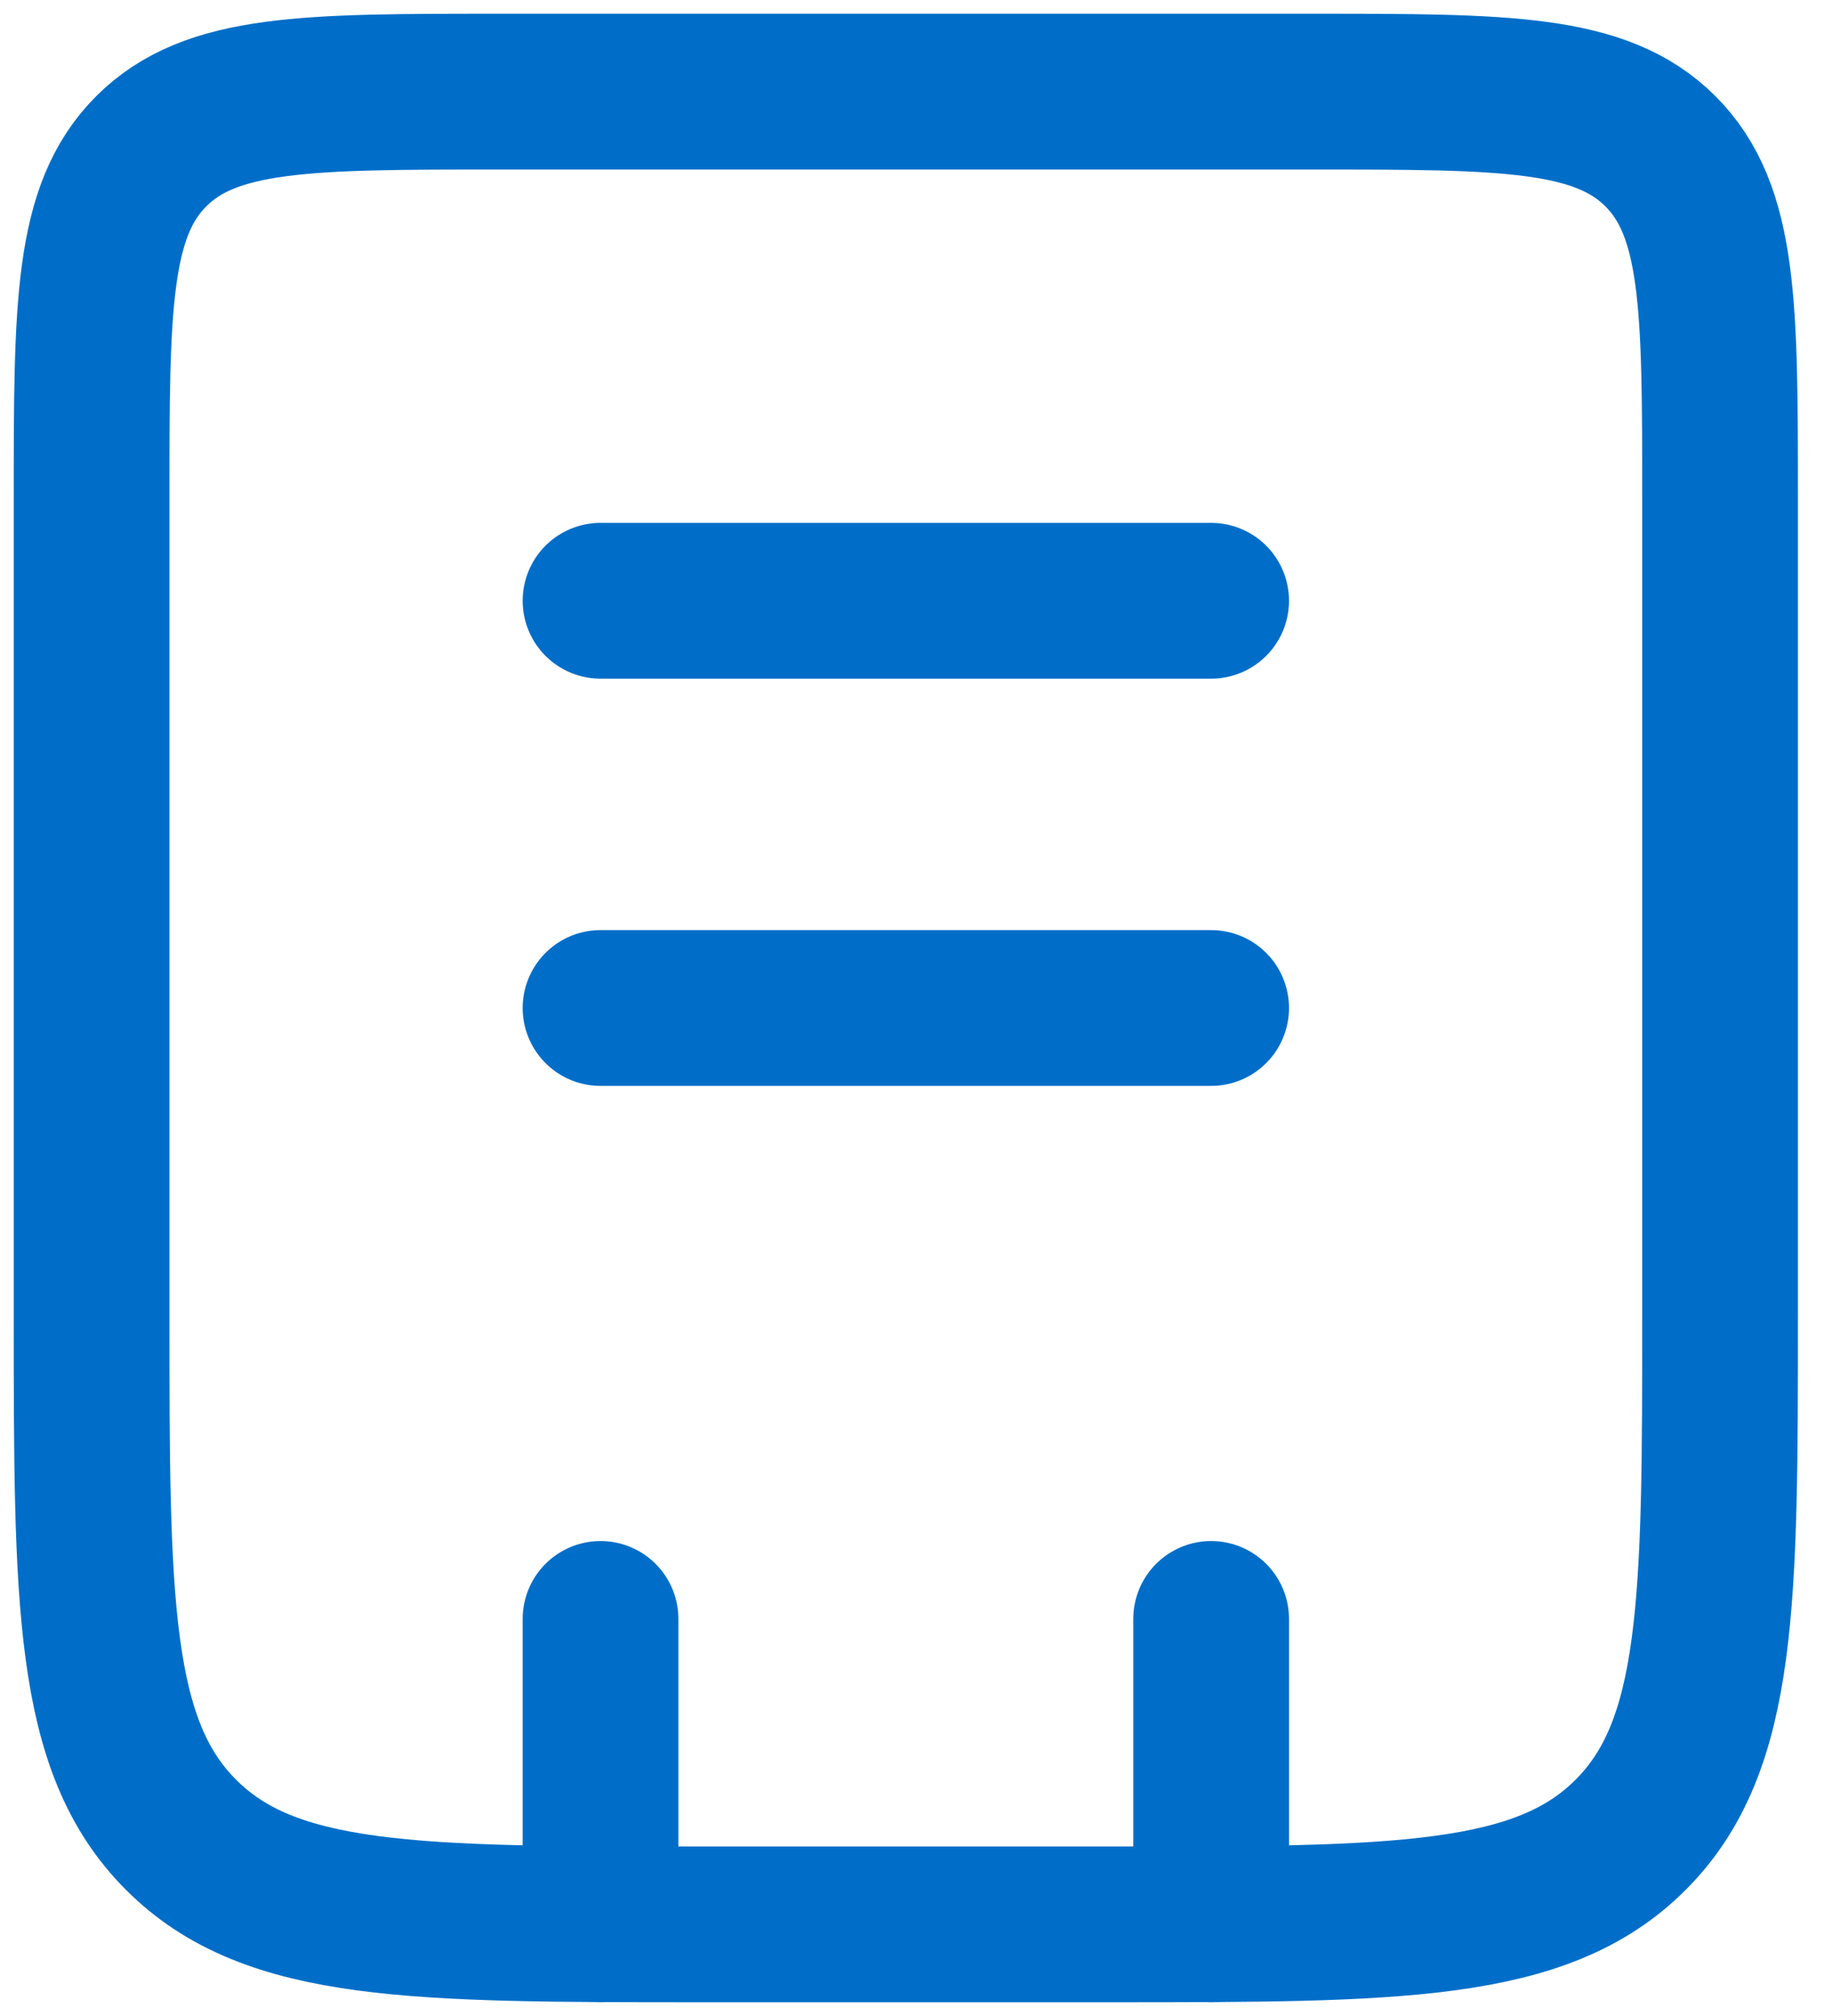
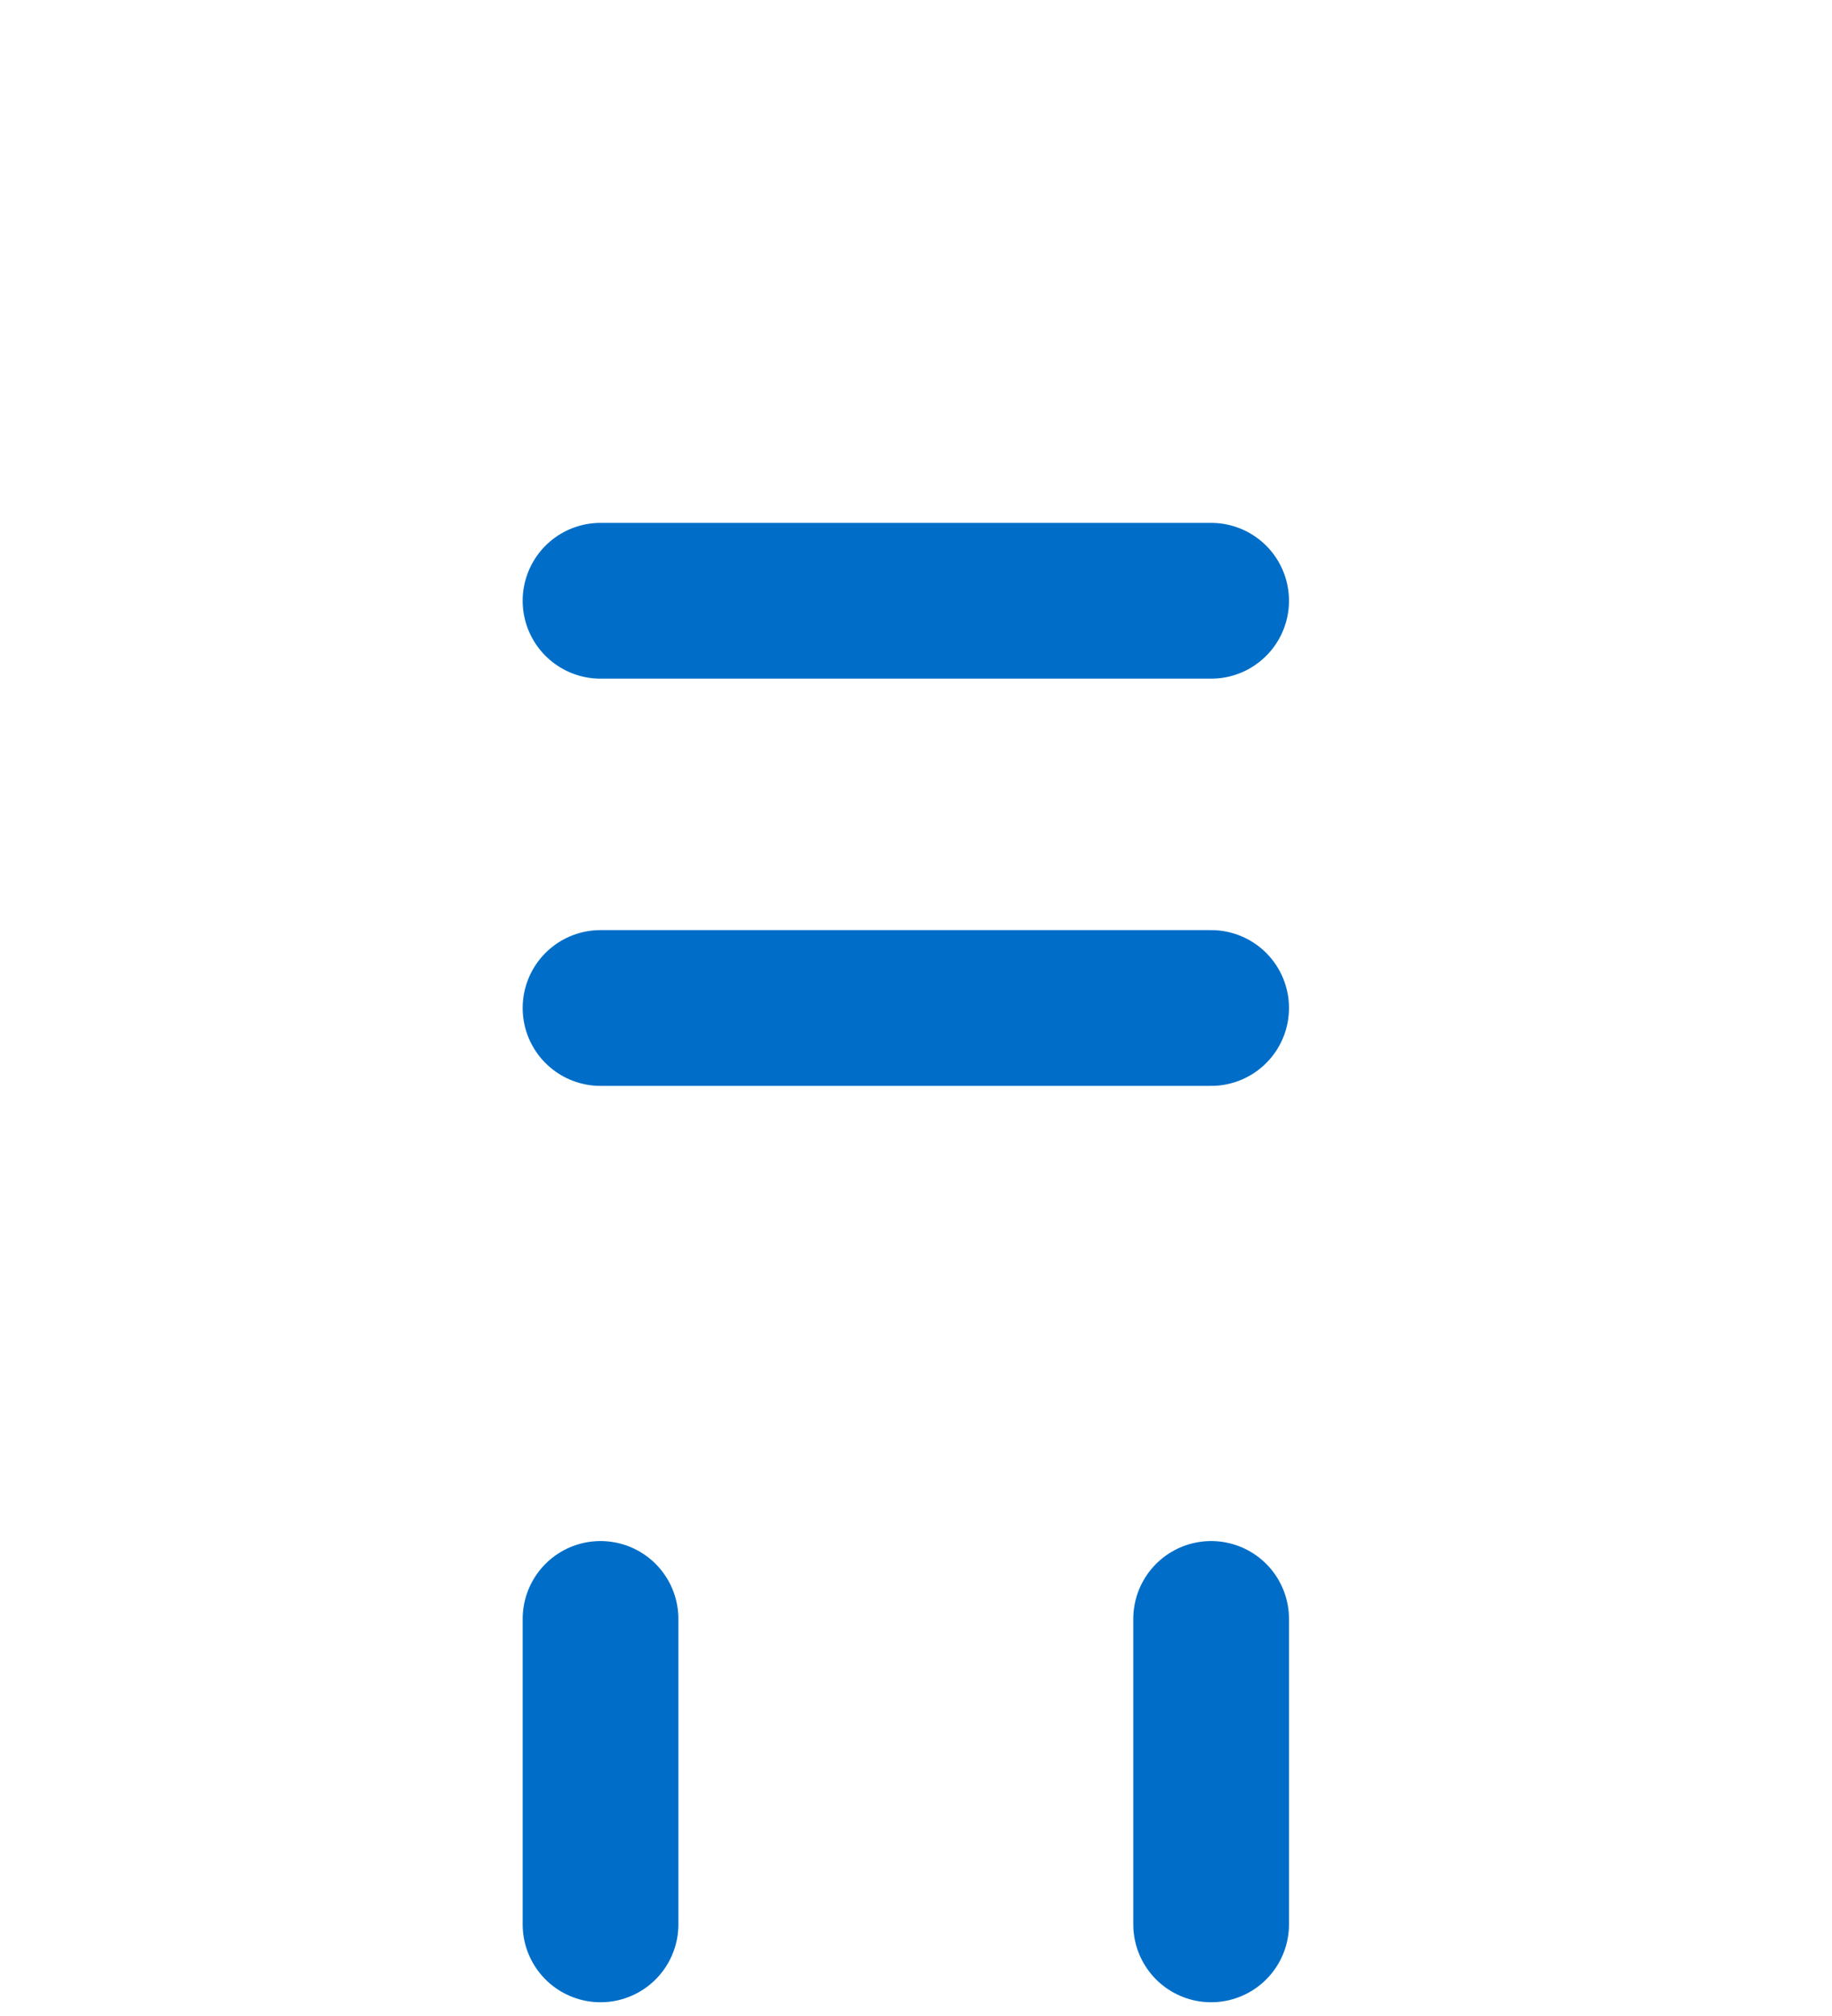
<svg xmlns="http://www.w3.org/2000/svg" width="20" height="22" viewBox="0 0 20 22" fill="none">
-   <path d="M1 5.444C1 3.349 1 2.302 1.651 1.651C2.302 1 3.349 1 5.444 1H14.333C16.429 1 17.476 1 18.127 1.651C18.778 2.302 18.778 3.349 18.778 5.444V14.333C18.778 17.476 18.778 19.048 17.801 20.023C16.826 21 15.253 21 12.111 21H7.667C4.524 21 2.952 21 1.977 20.023C1 19.048 1 17.476 1 14.333V5.444Z" stroke="#006EC8" stroke-width="1.7" />
  <path d="M13.222 17.667V21M6.556 17.667V21M6.556 6.556H13.222M6.556 11H13.222" stroke="#006EC8" stroke-width="1.7" stroke-linecap="round" />
</svg>